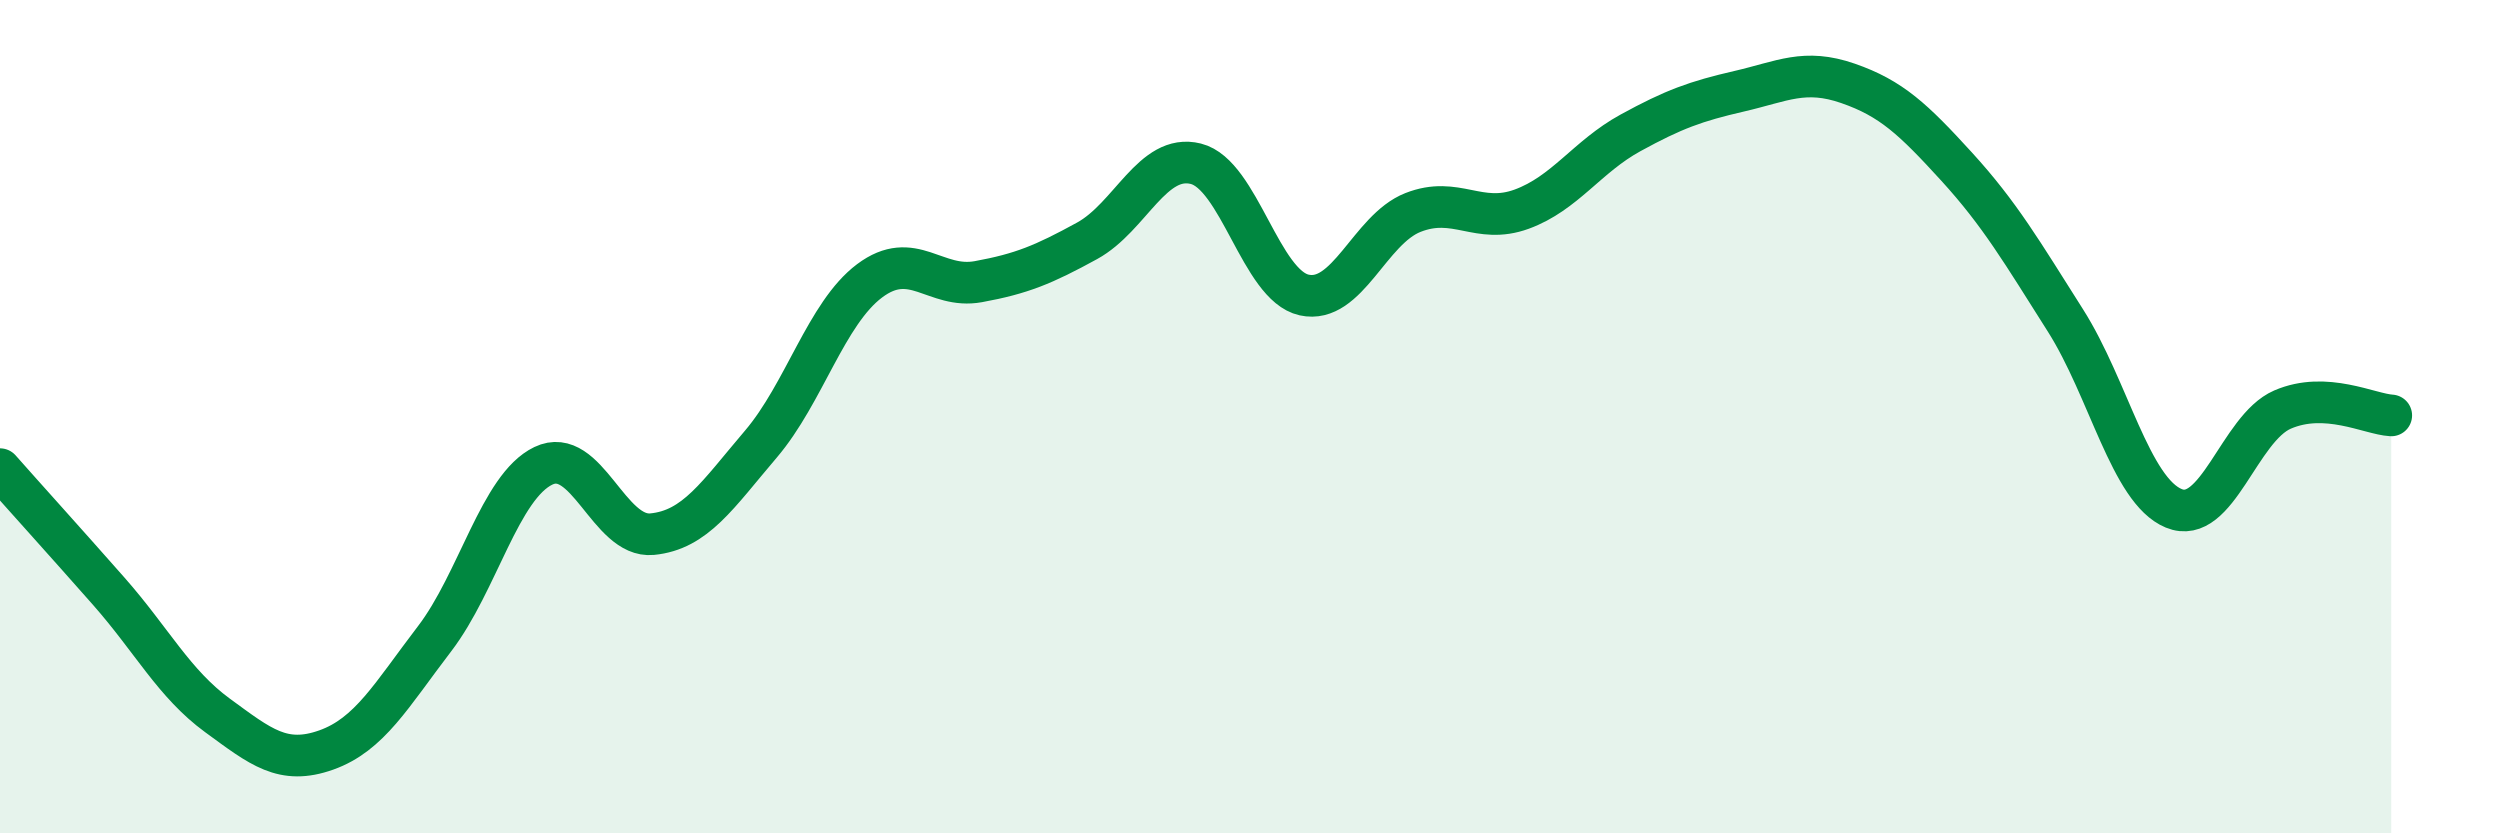
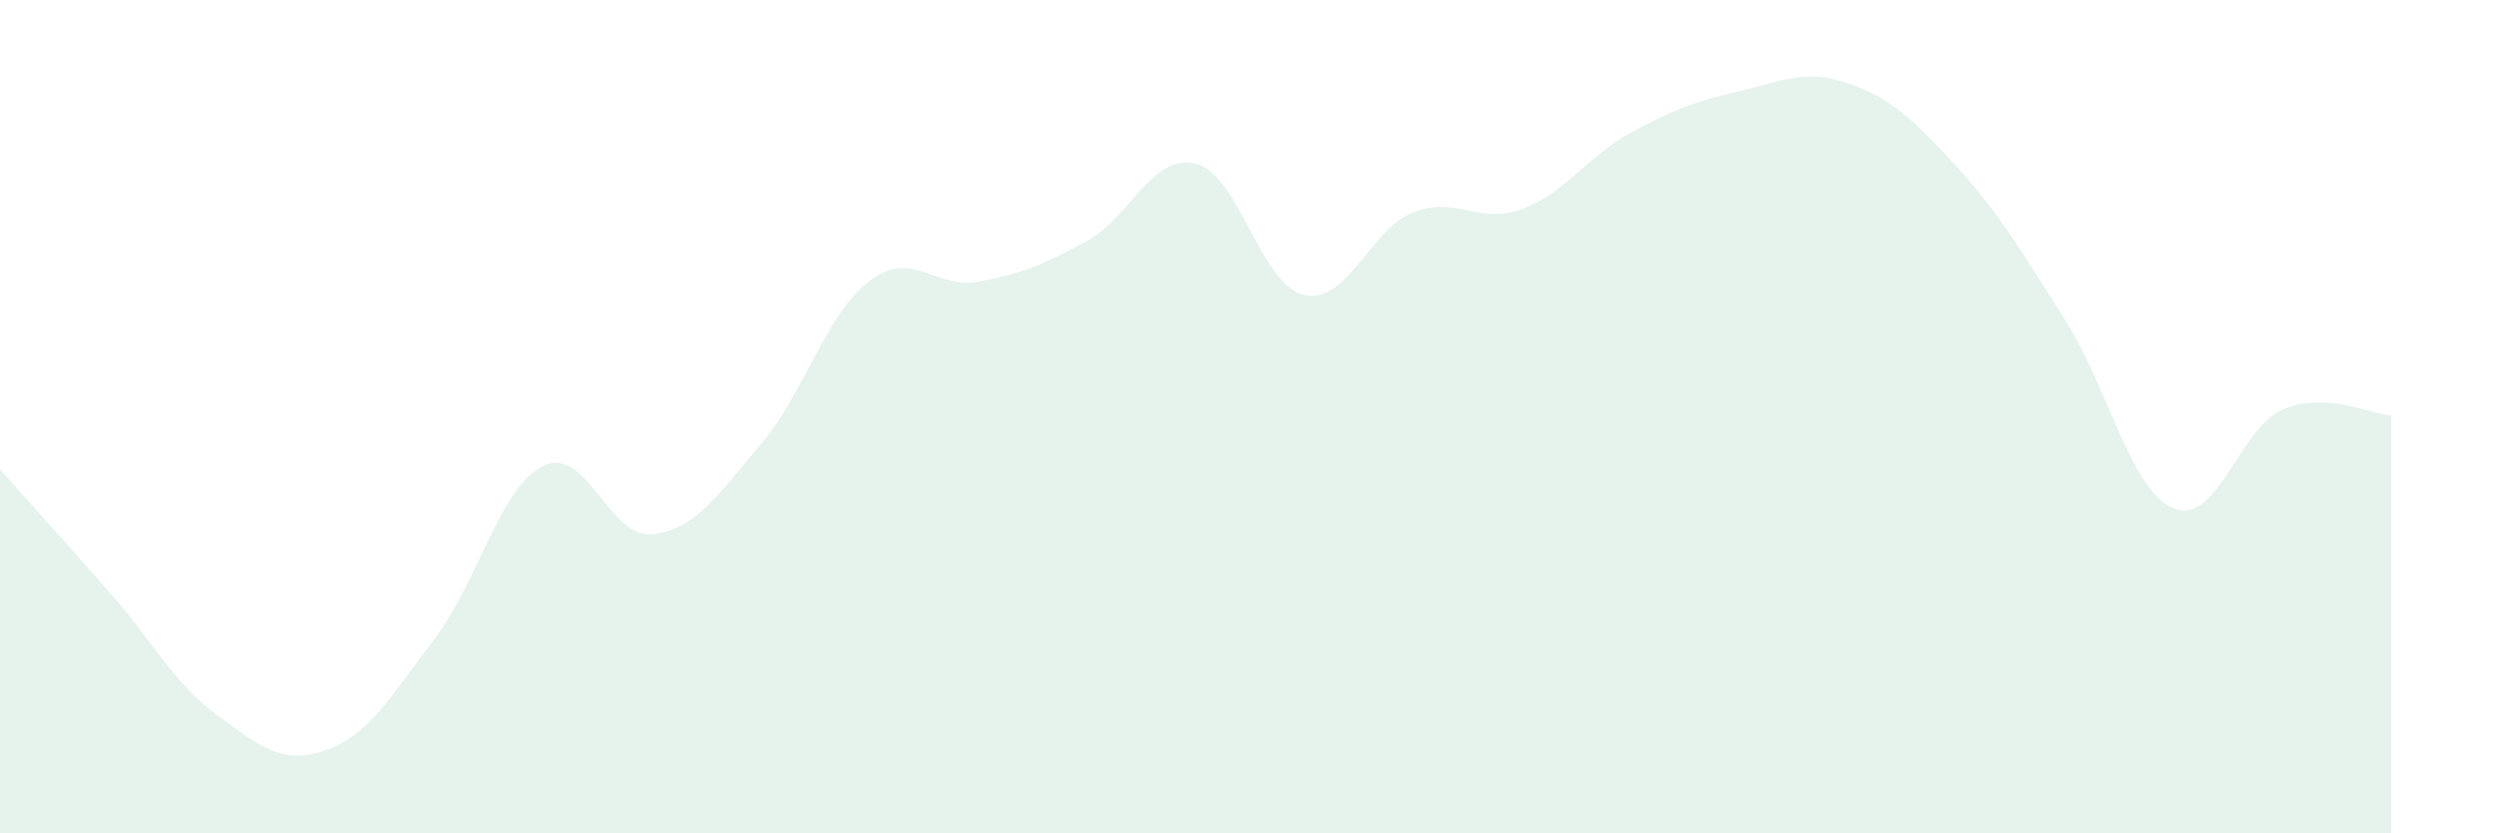
<svg xmlns="http://www.w3.org/2000/svg" width="60" height="20" viewBox="0 0 60 20">
  <path d="M 0,11.26 C 0.52,11.85 1.57,13.01 2.61,14.19 C 3.65,15.37 4.18,16.41 5.22,17.17 C 6.26,17.93 6.79,18.37 7.83,18 C 8.87,17.63 9.39,16.69 10.43,15.33 C 11.47,13.97 12,11.68 13.04,11.18 C 14.08,10.68 14.61,12.92 15.65,12.82 C 16.69,12.72 17.22,11.88 18.26,10.66 C 19.3,9.44 19.83,7.52 20.87,6.74 C 21.91,5.96 22.44,6.95 23.48,6.76 C 24.52,6.57 25.05,6.35 26.09,5.78 C 27.13,5.21 27.66,3.67 28.7,3.93 C 29.74,4.19 30.26,6.85 31.3,7.08 C 32.34,7.31 32.87,5.51 33.91,5.1 C 34.95,4.69 35.48,5.4 36.52,5.02 C 37.56,4.64 38.09,3.76 39.13,3.19 C 40.17,2.62 40.7,2.43 41.74,2.19 C 42.78,1.95 43.31,1.64 44.35,2 C 45.39,2.36 45.92,2.86 46.96,4 C 48,5.14 48.53,6.05 49.57,7.69 C 50.61,9.33 51.13,11.77 52.17,12.2 C 53.21,12.63 53.74,10.28 54.78,9.83 C 55.82,9.38 56.87,9.94 57.39,9.97L57.39 20L0 20Z" fill="#008740" opacity="0.1" stroke-linecap="round" stroke-linejoin="round" />
-   <path d="M 0,11.26 C 0.52,11.85 1.57,13.01 2.61,14.19 C 3.65,15.37 4.18,16.41 5.22,17.17 C 6.26,17.93 6.79,18.37 7.83,18 C 8.87,17.63 9.39,16.69 10.43,15.33 C 11.47,13.97 12,11.68 13.04,11.18 C 14.08,10.68 14.61,12.92 15.65,12.82 C 16.69,12.72 17.22,11.88 18.26,10.66 C 19.3,9.44 19.83,7.52 20.87,6.74 C 21.91,5.96 22.44,6.95 23.48,6.76 C 24.52,6.57 25.05,6.35 26.09,5.78 C 27.13,5.21 27.66,3.67 28.7,3.93 C 29.74,4.19 30.26,6.85 31.3,7.08 C 32.34,7.31 32.87,5.51 33.91,5.1 C 34.95,4.69 35.48,5.4 36.52,5.02 C 37.56,4.64 38.09,3.76 39.13,3.19 C 40.17,2.62 40.7,2.43 41.74,2.19 C 42.78,1.95 43.31,1.64 44.35,2 C 45.39,2.36 45.92,2.86 46.96,4 C 48,5.14 48.53,6.05 49.57,7.69 C 50.61,9.33 51.13,11.77 52.17,12.2 C 53.21,12.63 53.74,10.28 54.78,9.83 C 55.82,9.38 56.87,9.94 57.39,9.97" stroke="#008740" stroke-width="1" fill="none" stroke-linecap="round" stroke-linejoin="round" />
</svg>